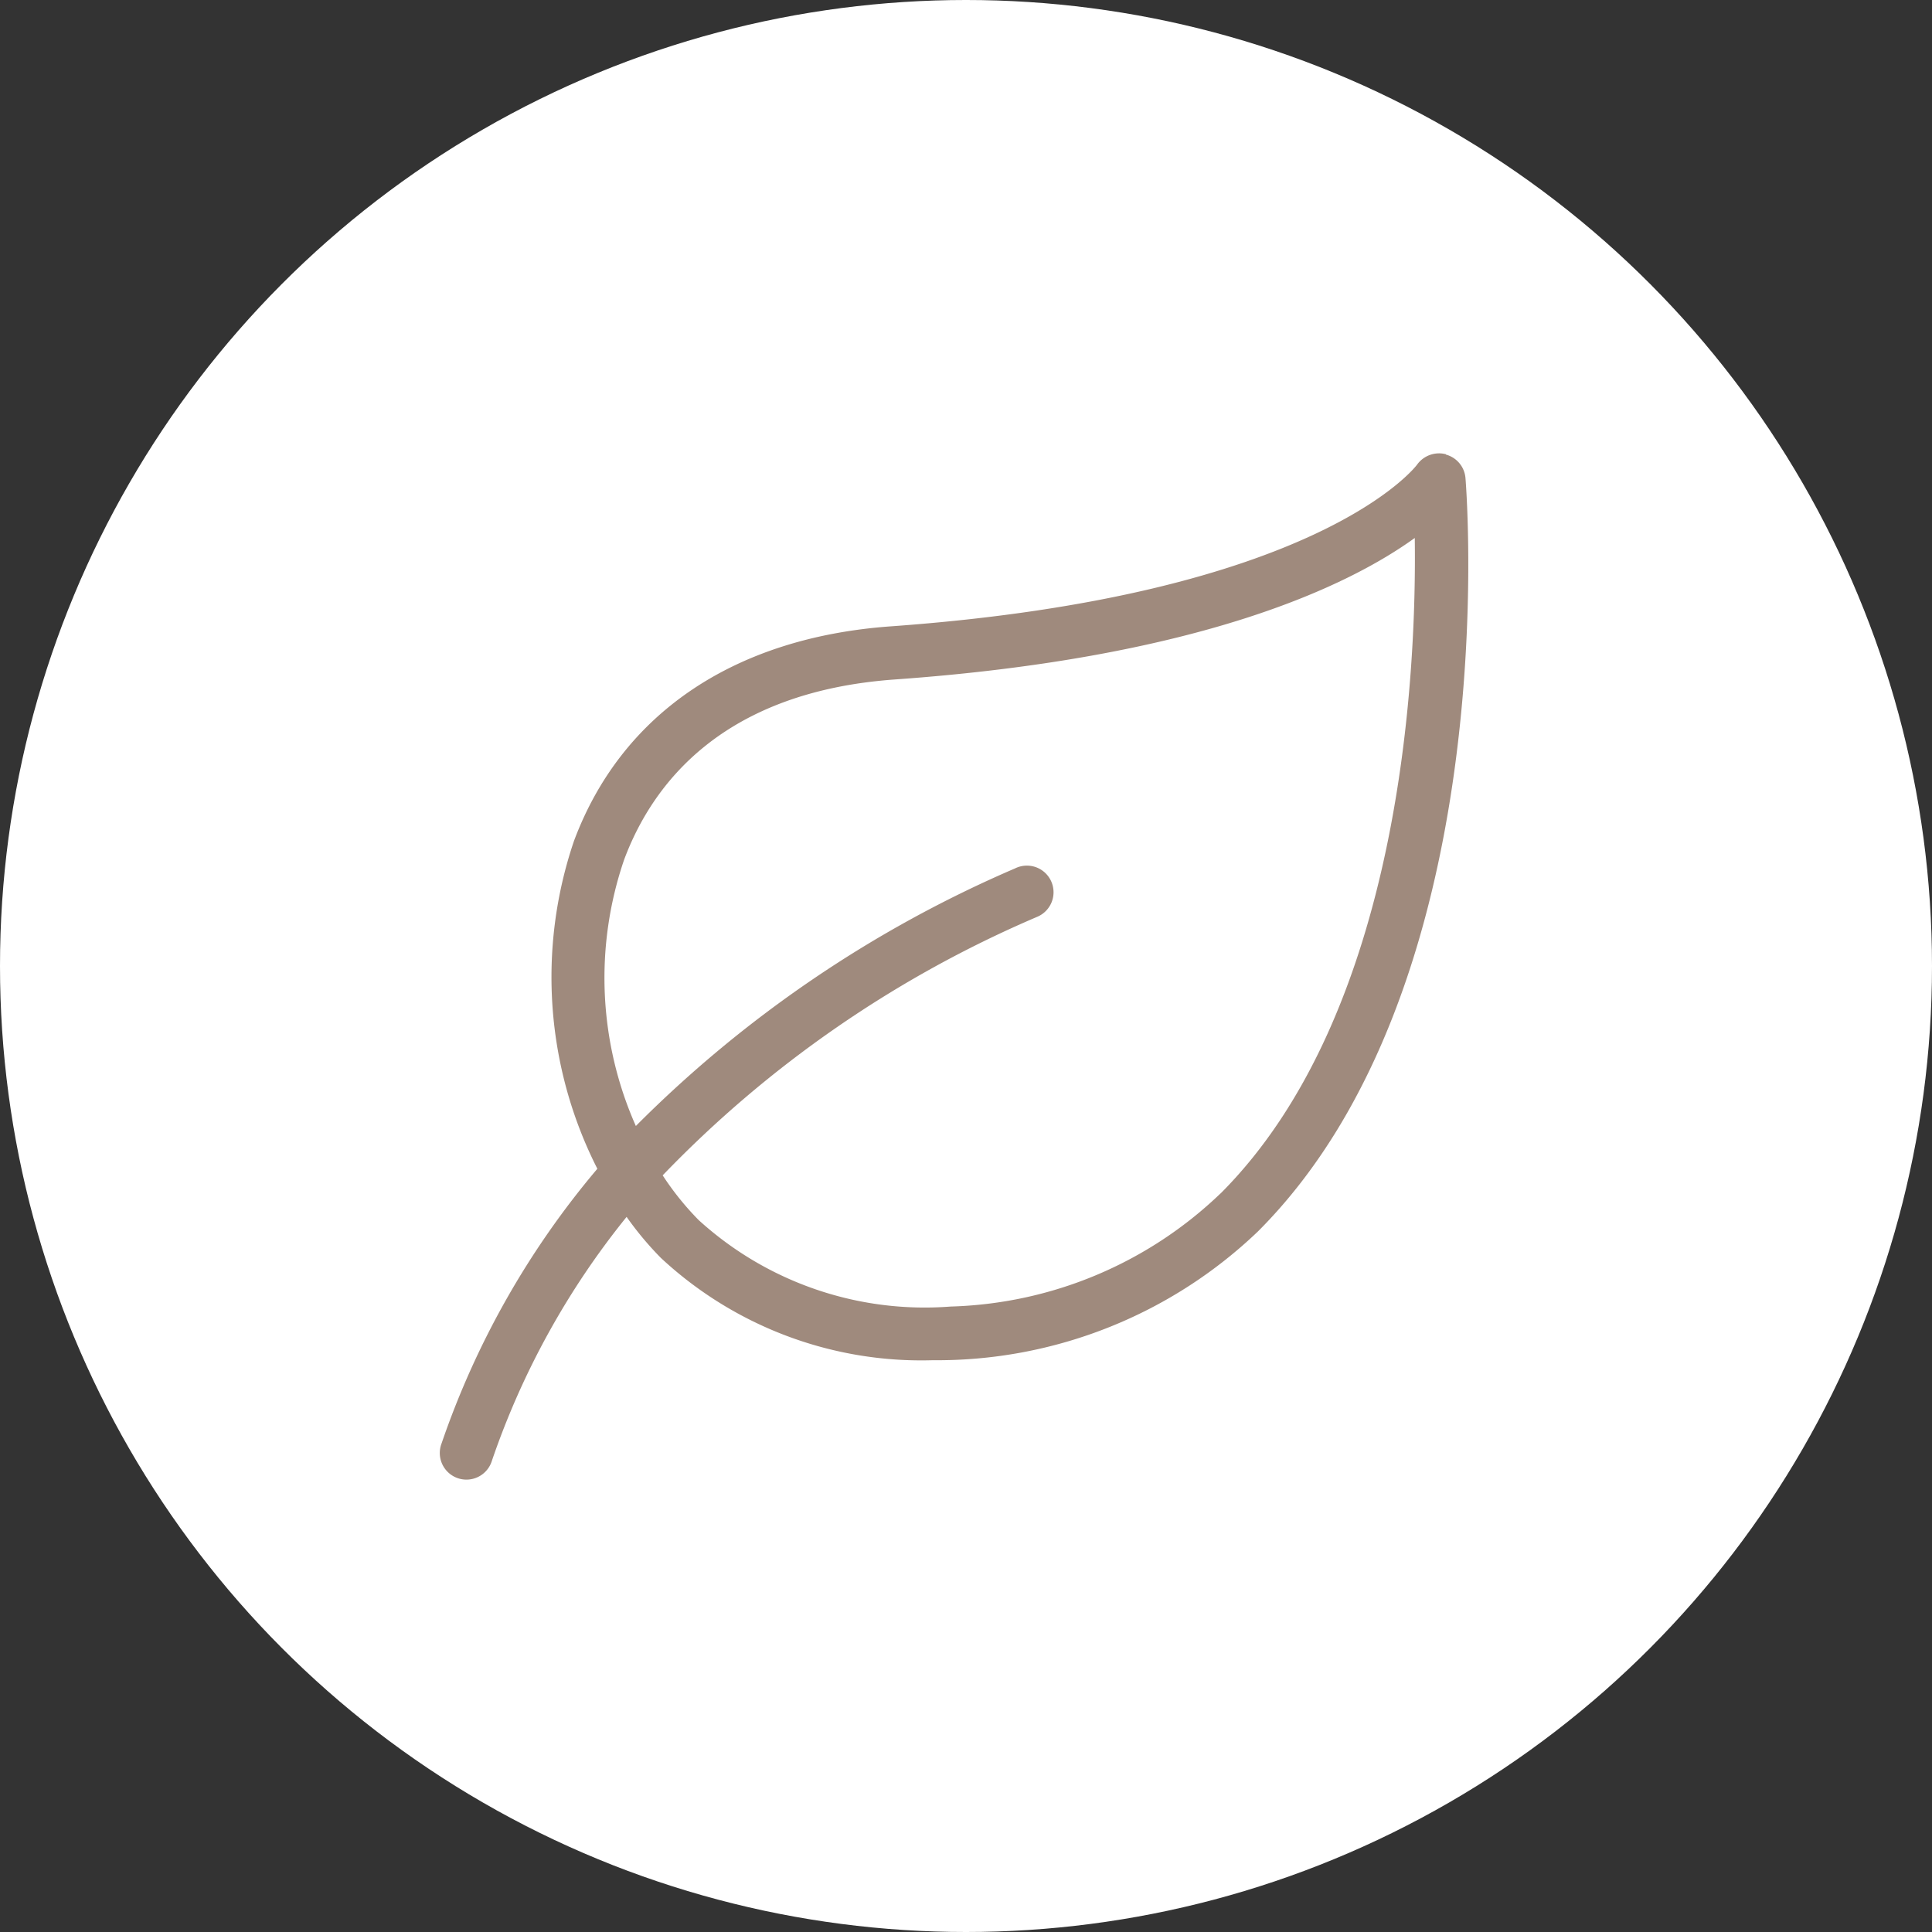
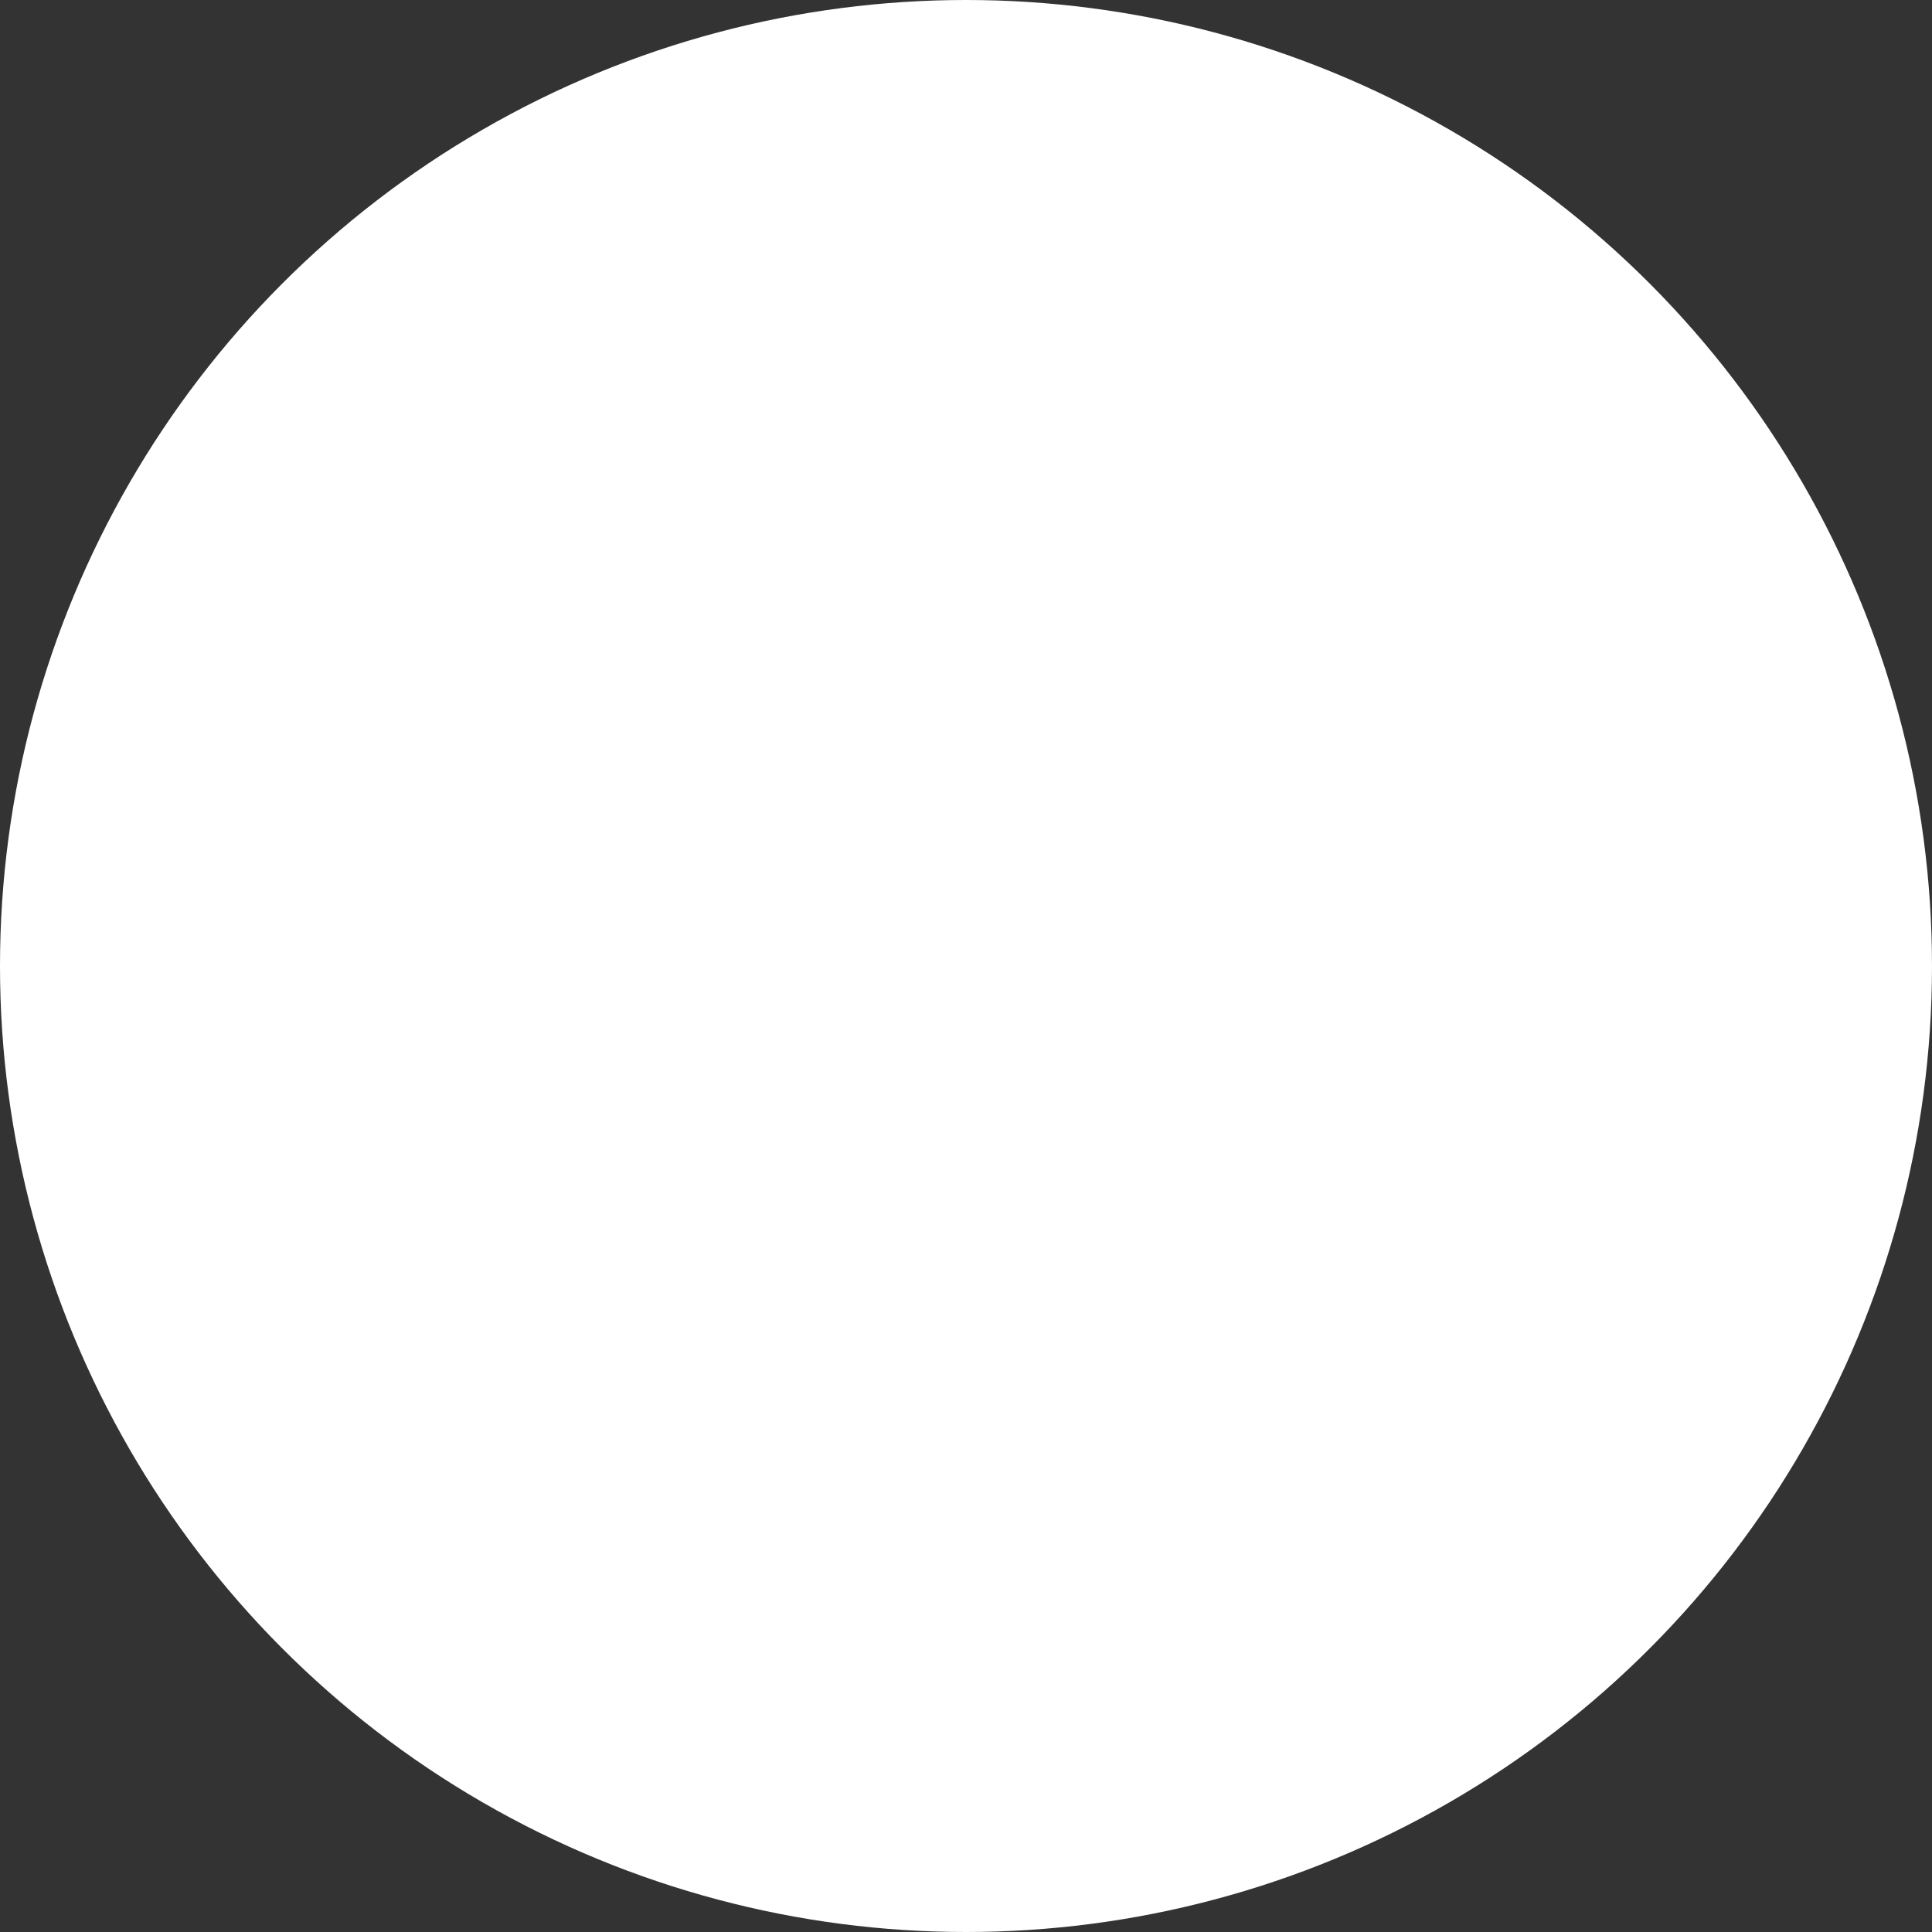
<svg xmlns="http://www.w3.org/2000/svg" width="42" height="42" viewBox="0 0 42 42">
  <rect x="0" y="0" width="42" height="42" fill="#333333" stroke="none" />
  <g id="Natural_Substances_ICON" data-name="Natural Substances ICON" transform="translate(-377 -1878)">
    <circle id="Ellisse_18" data-name="Ellisse 18" cx="21" cy="21" r="21" transform="translate(377 1878)" fill="#fff" />
-     <path id="Tracciato_696" data-name="Tracciato 696" d="M26.866,4.528a.588.588,0,0,0-.628.226C26.218,4.782,24.1,7.6,14.8,8.269c-3.412.244-5.859,1.9-6.891,4.668a9.2,9.2,0,0,0,.509,7.124A18.523,18.523,0,0,0,5.032,26.03a.579.579,0,1,0,1.094.377,17.352,17.352,0,0,1,2.928-5.3A7.041,7.041,0,0,0,9.8,22a8.31,8.31,0,0,0,5.913,2.223,10.085,10.085,0,0,0,7.066-2.8c5.339-5.339,4.547-15.932,4.511-16.38a.578.578,0,0,0-.426-.508ZM21.962,20.6A8.826,8.826,0,0,1,16.1,23.056a7.3,7.3,0,0,1-5.48-1.88,6.217,6.217,0,0,1-.782-.972,24.8,24.8,0,0,1,8.139-5.619.579.579,0,1,0-.478-1.054,26.27,26.27,0,0,0-8.244,5.6A7.935,7.935,0,0,1,9,13.342c.611-1.639,2.129-3.65,5.888-3.918,6.657-.475,9.869-2.043,11.3-3.076.04,2.909-.275,10.3-4.221,14.249Z" transform="translate(381.568 1883.347)" fill="#9f8a7d" />
  </g>
</svg>